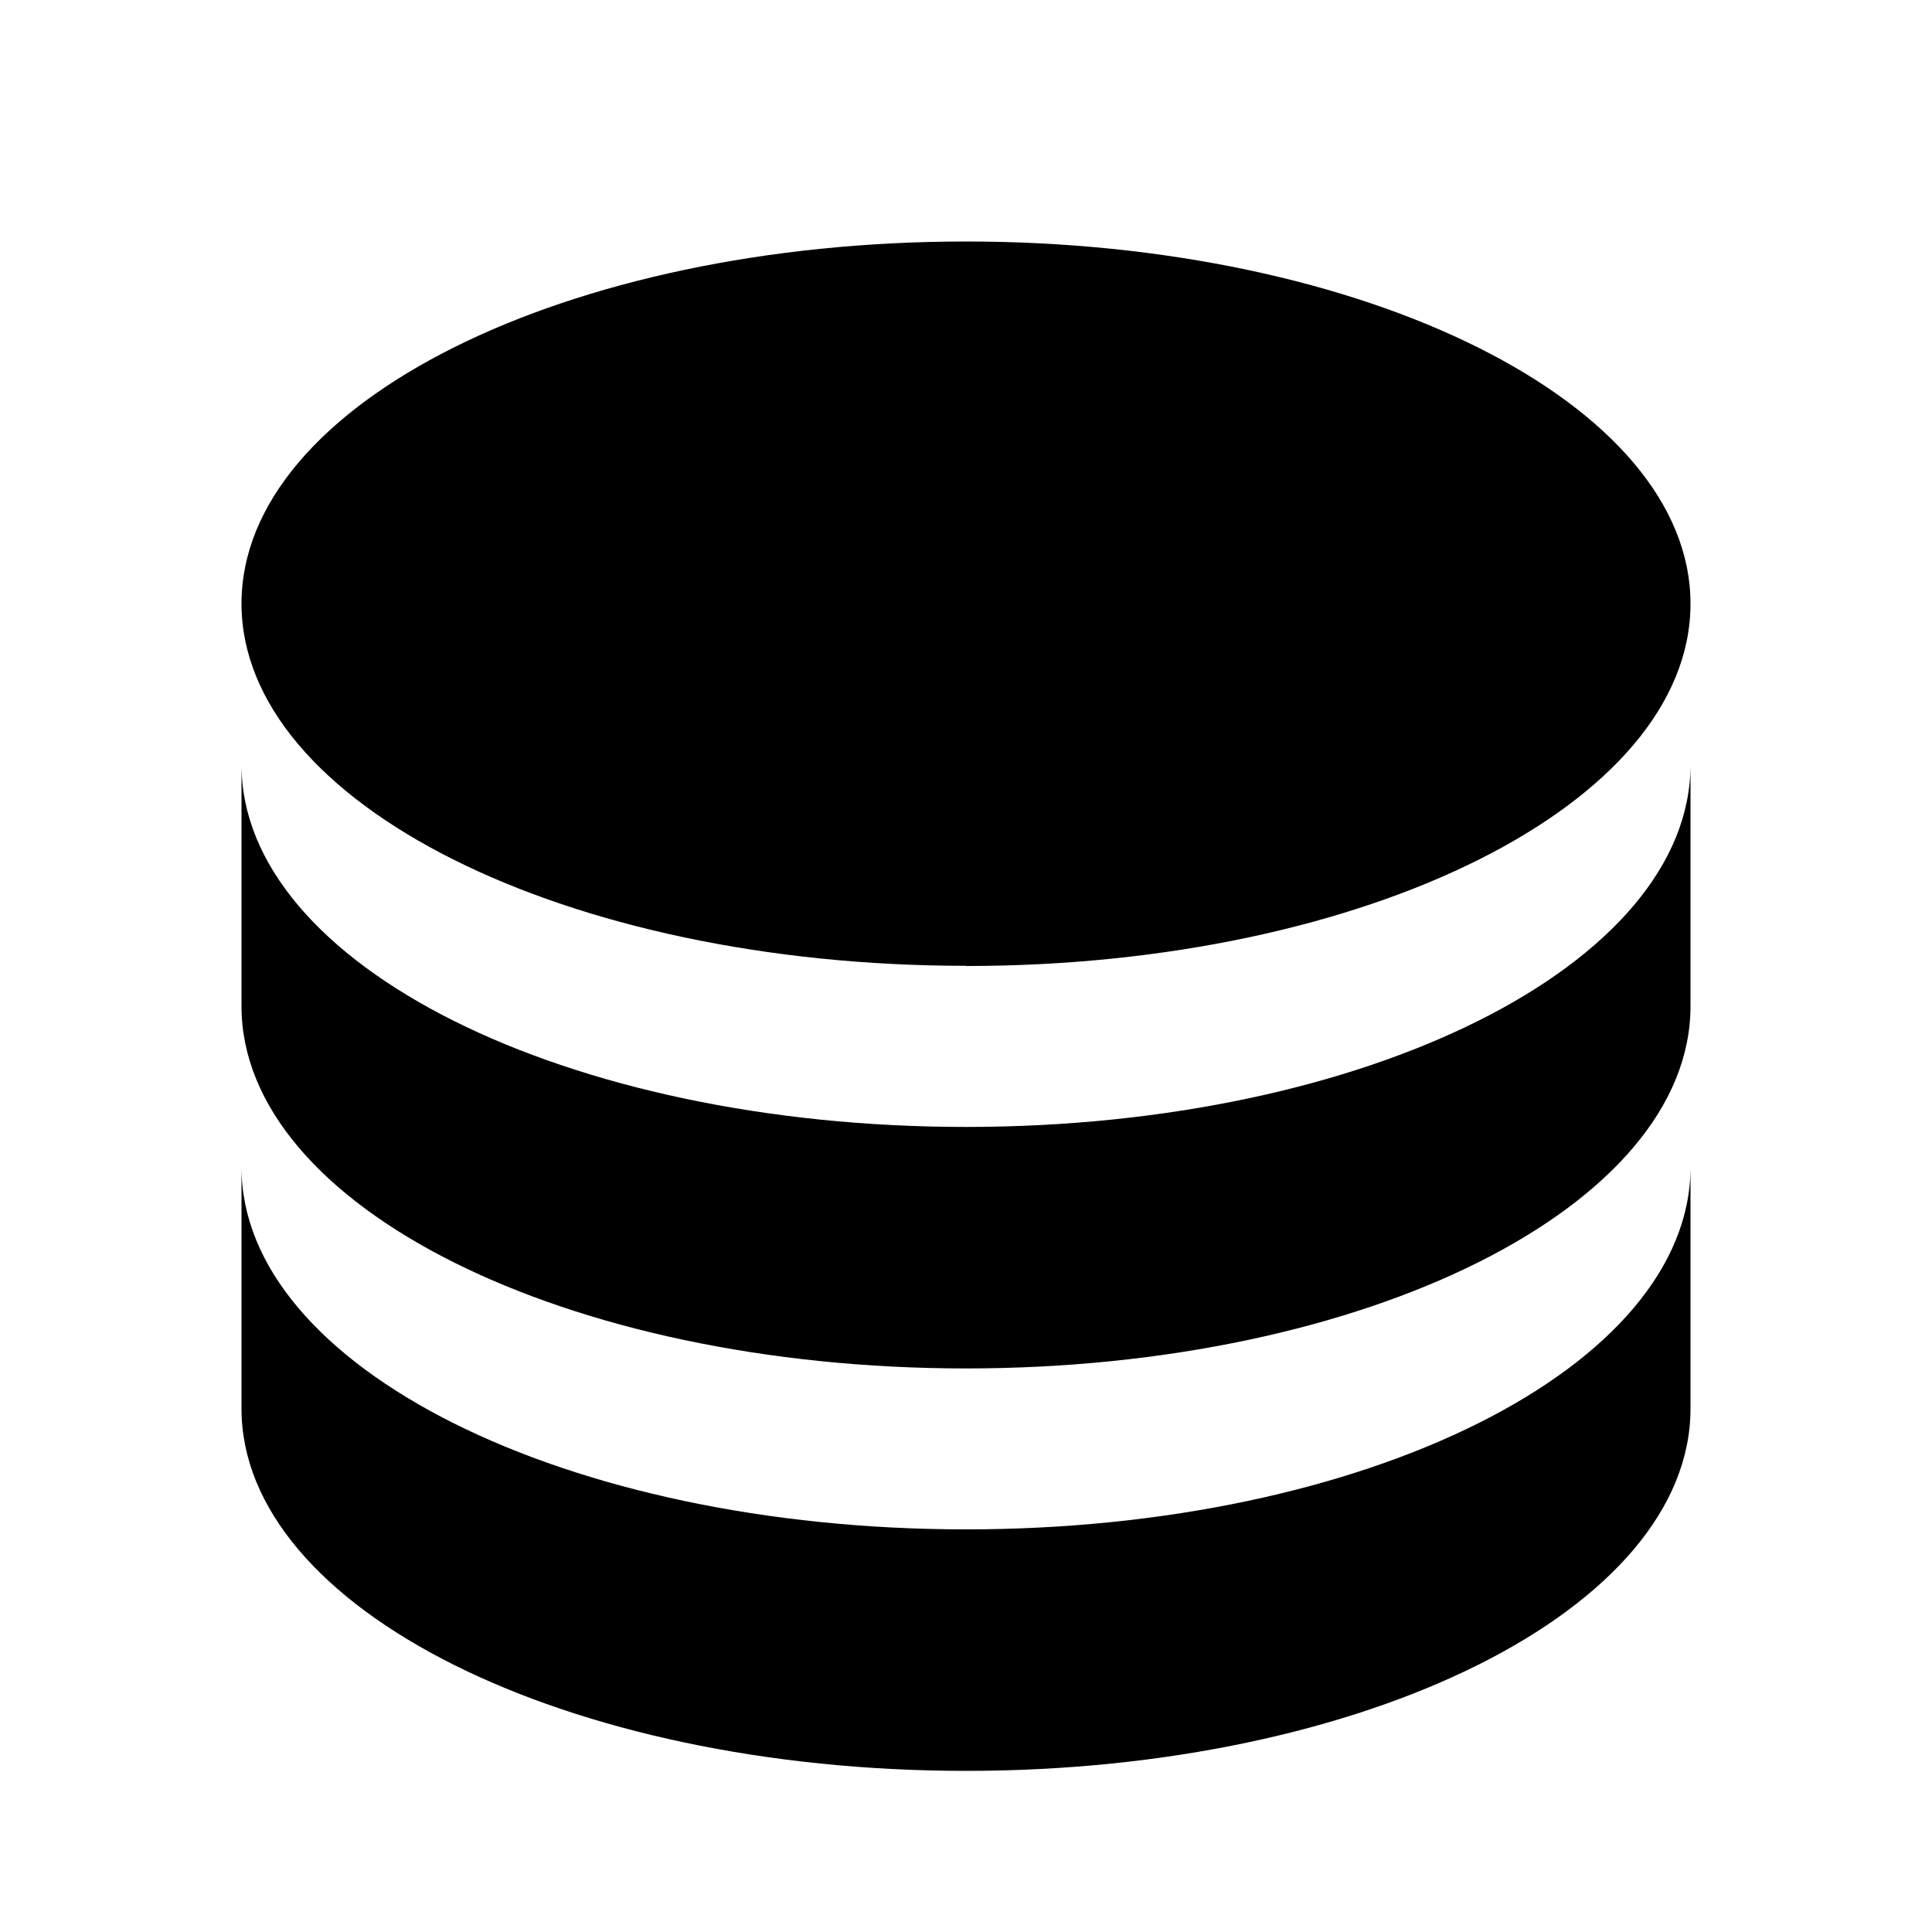
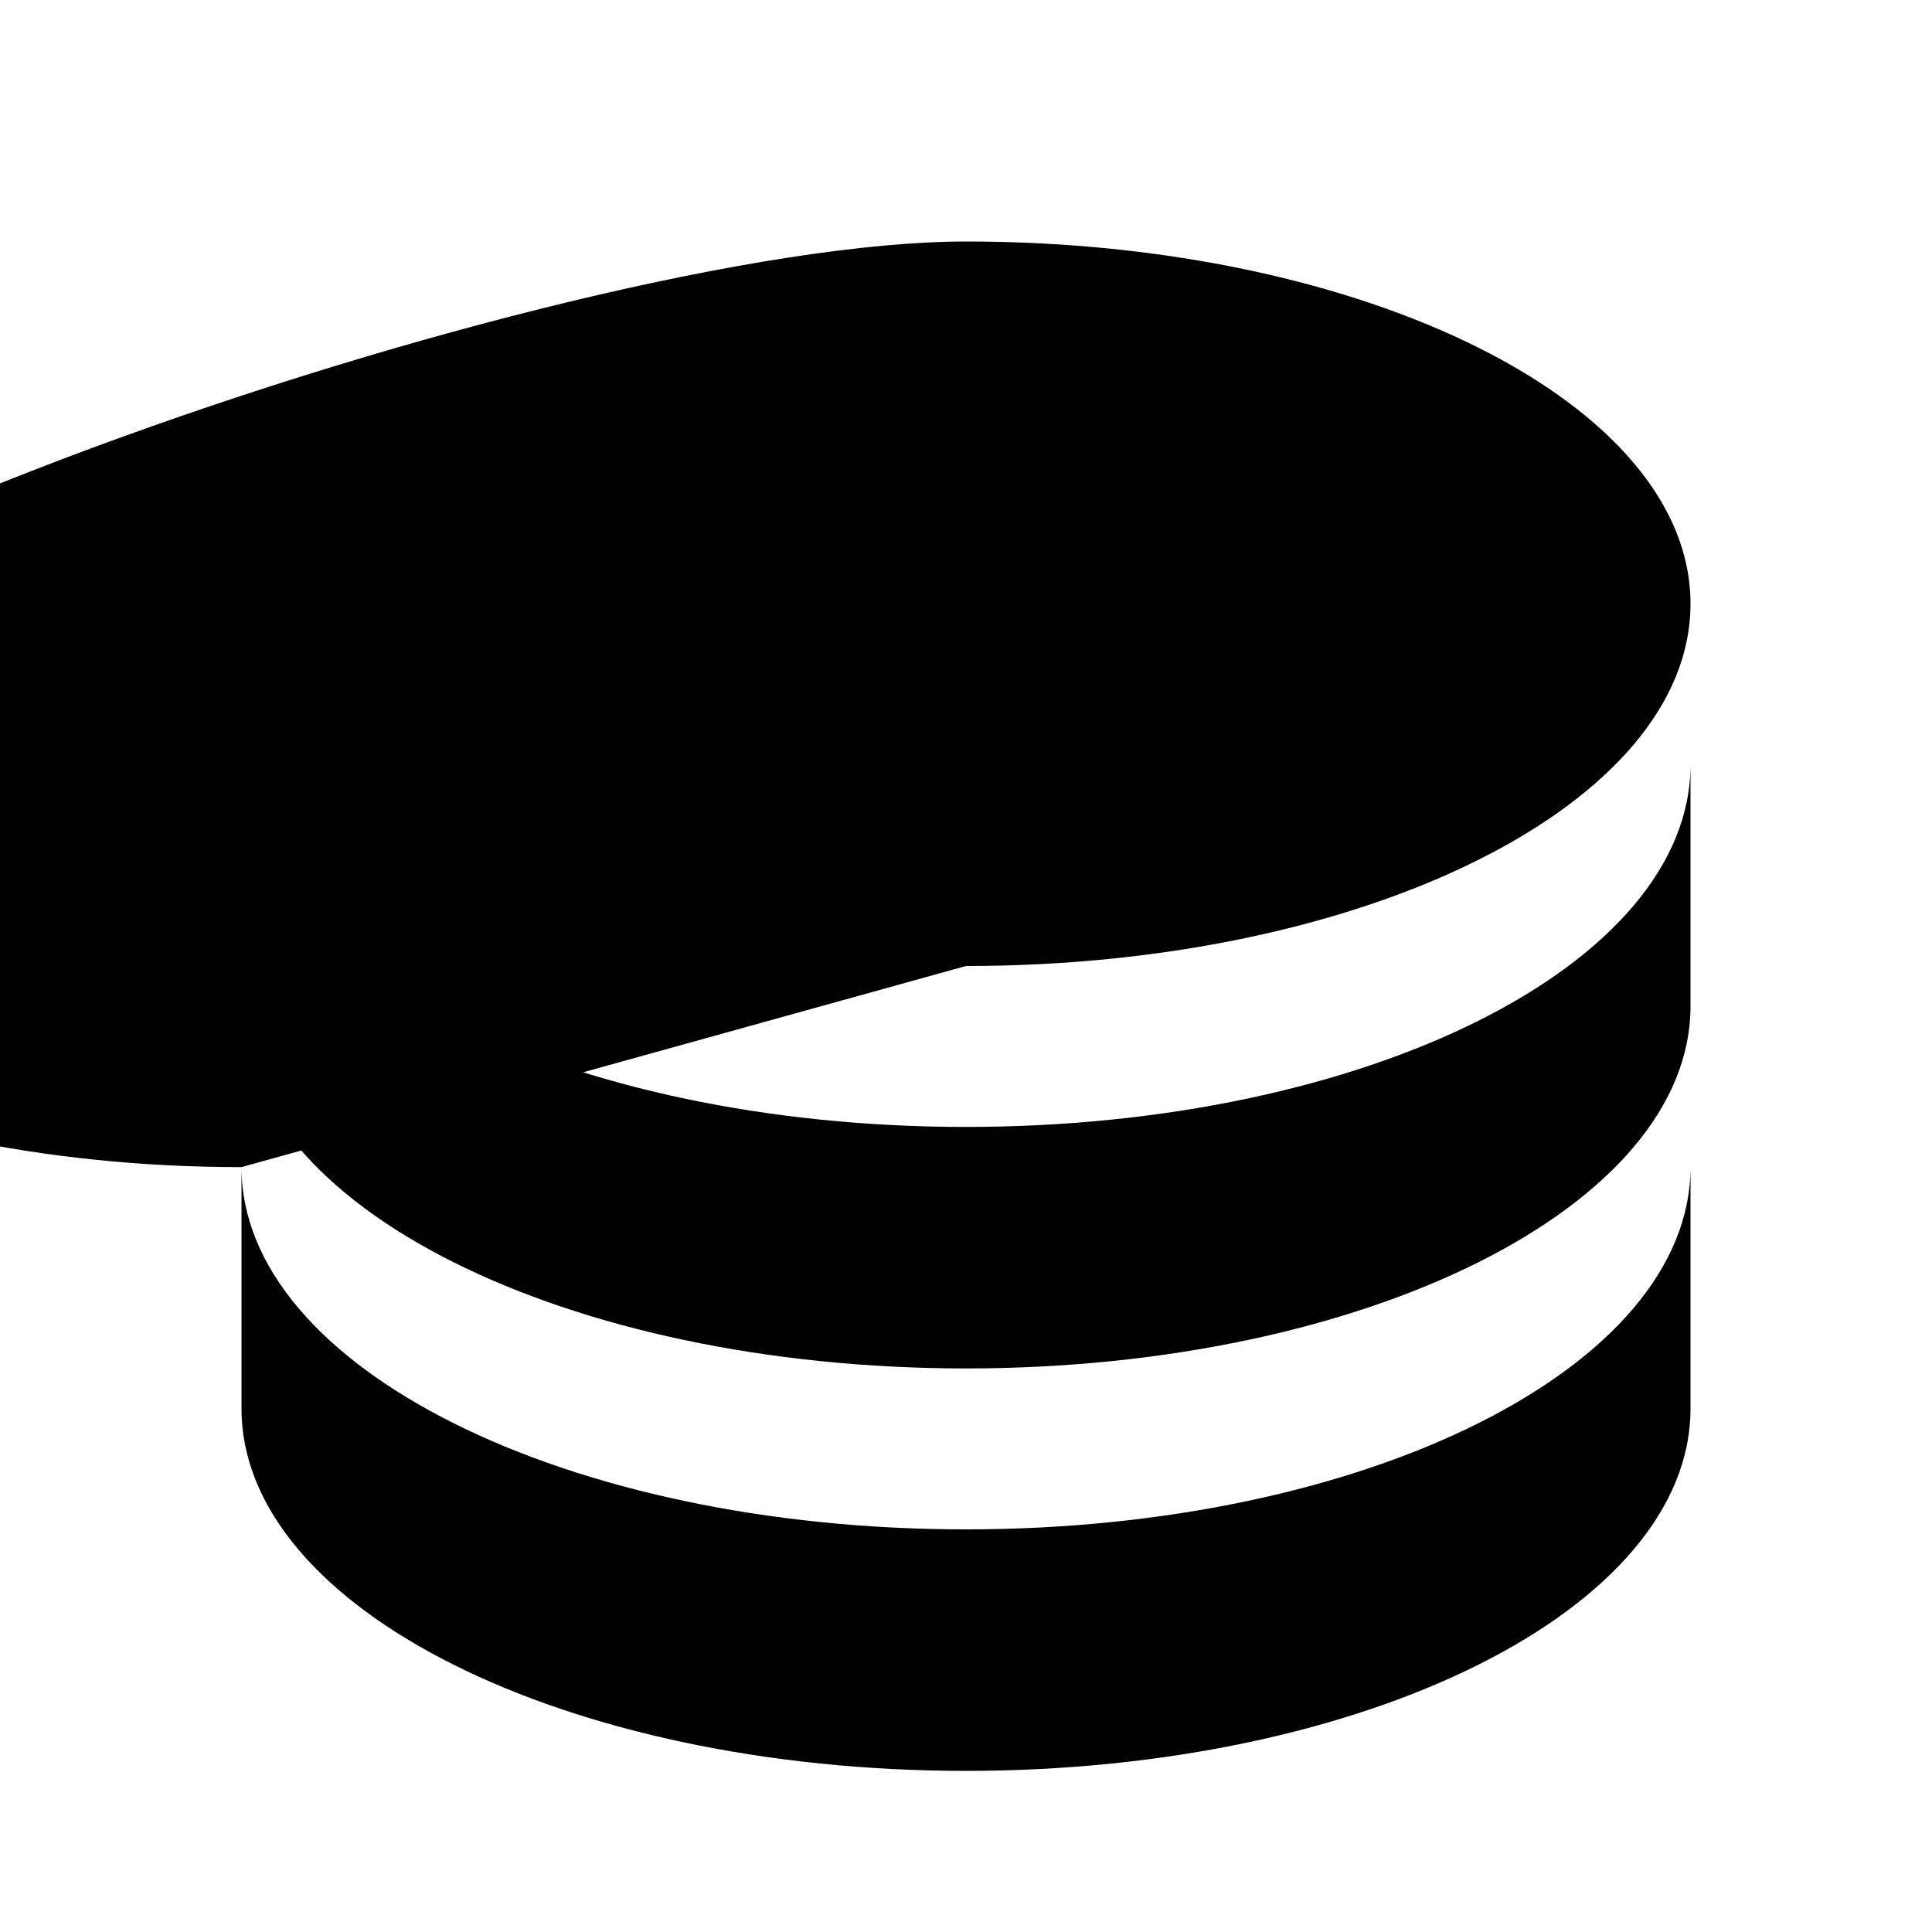
<svg xmlns="http://www.w3.org/2000/svg" viewBox="0 0 1024 1024" version="1.1">
-   <path d="M896 405.3v128c0 106-171.9 192-384 192s-384-86-384-192v-128c0 106 171.9 192 384 192s384-86 384-192z m-768 213.3c0 106 171.9 192 384 192s384-86 384-192v128c0 106-171.9 192-384 192s-384-86-384-192v-128z m384-106.7c-212.1 0-384-86-384-192S299.9 128 512 128s384 86 384 192-171.9 192-384 192z" p-id="7816" />
+   <path d="M896 405.3v128c0 106-171.9 192-384 192s-384-86-384-192v-128c0 106 171.9 192 384 192s384-86 384-192z m-768 213.3c0 106 171.9 192 384 192s384-86 384-192v128c0 106-171.9 192-384 192s-384-86-384-192v-128z c-212.1 0-384-86-384-192S299.9 128 512 128s384 86 384 192-171.9 192-384 192z" p-id="7816" />
</svg>